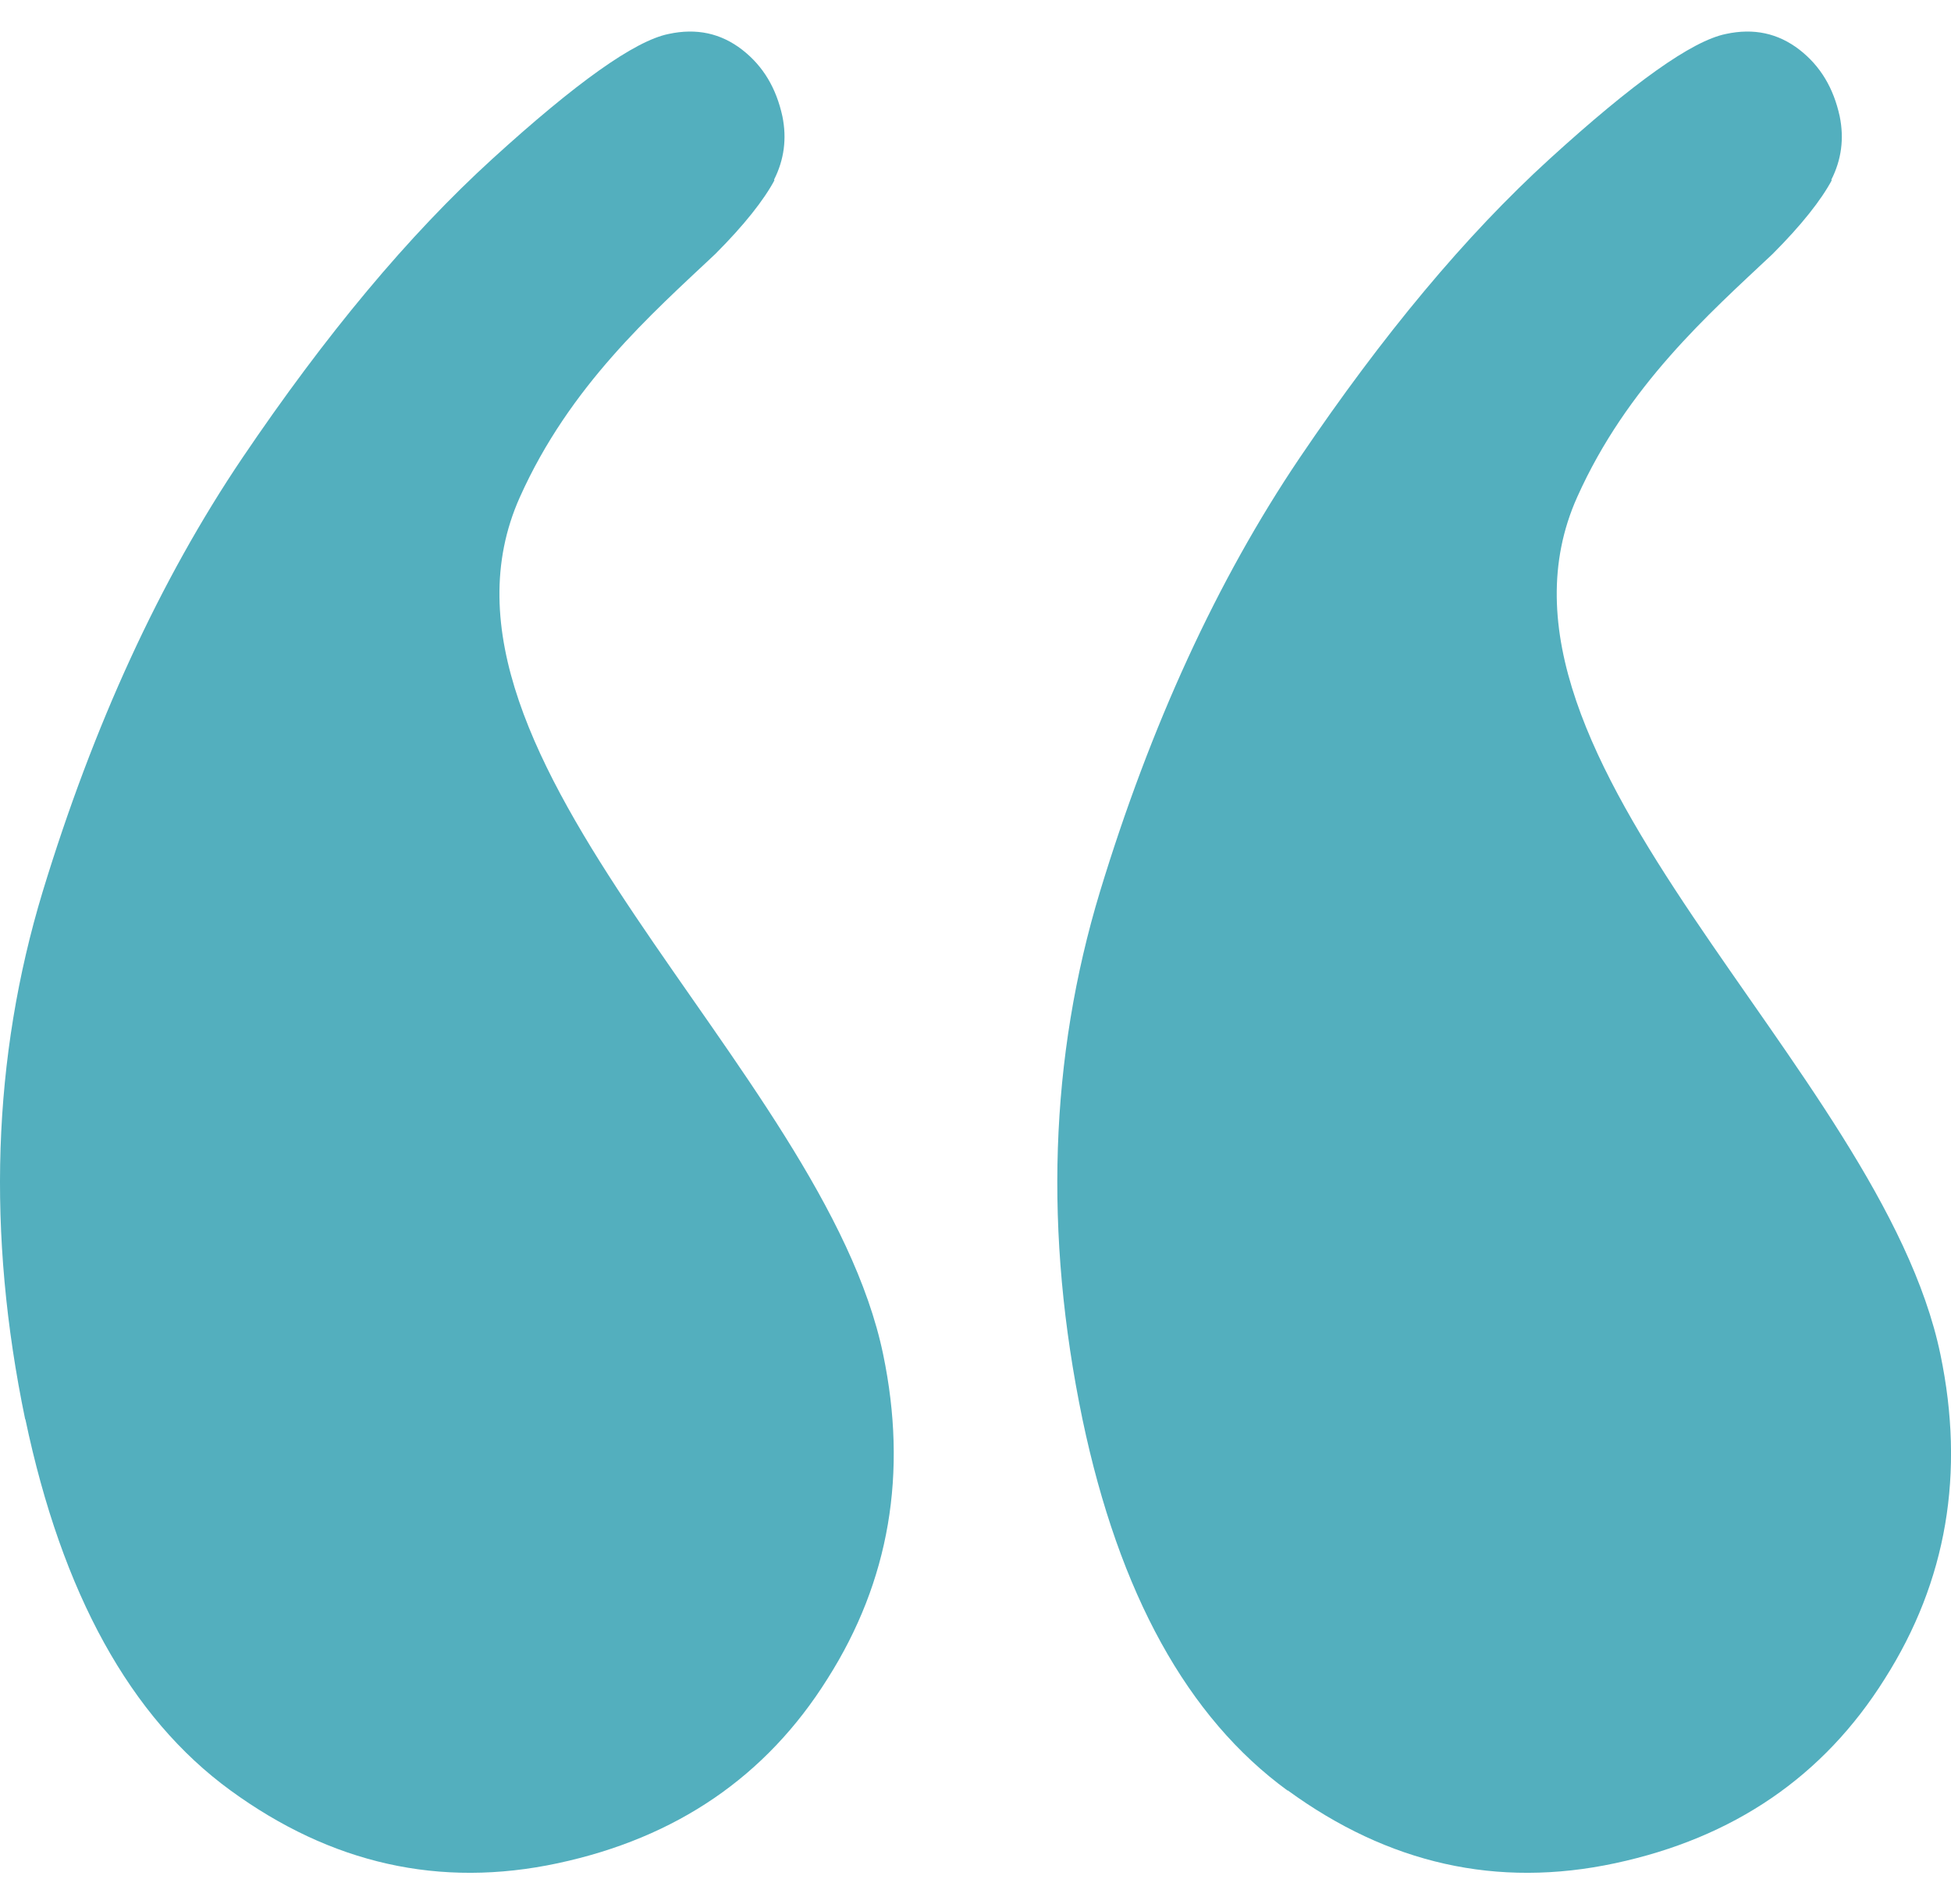
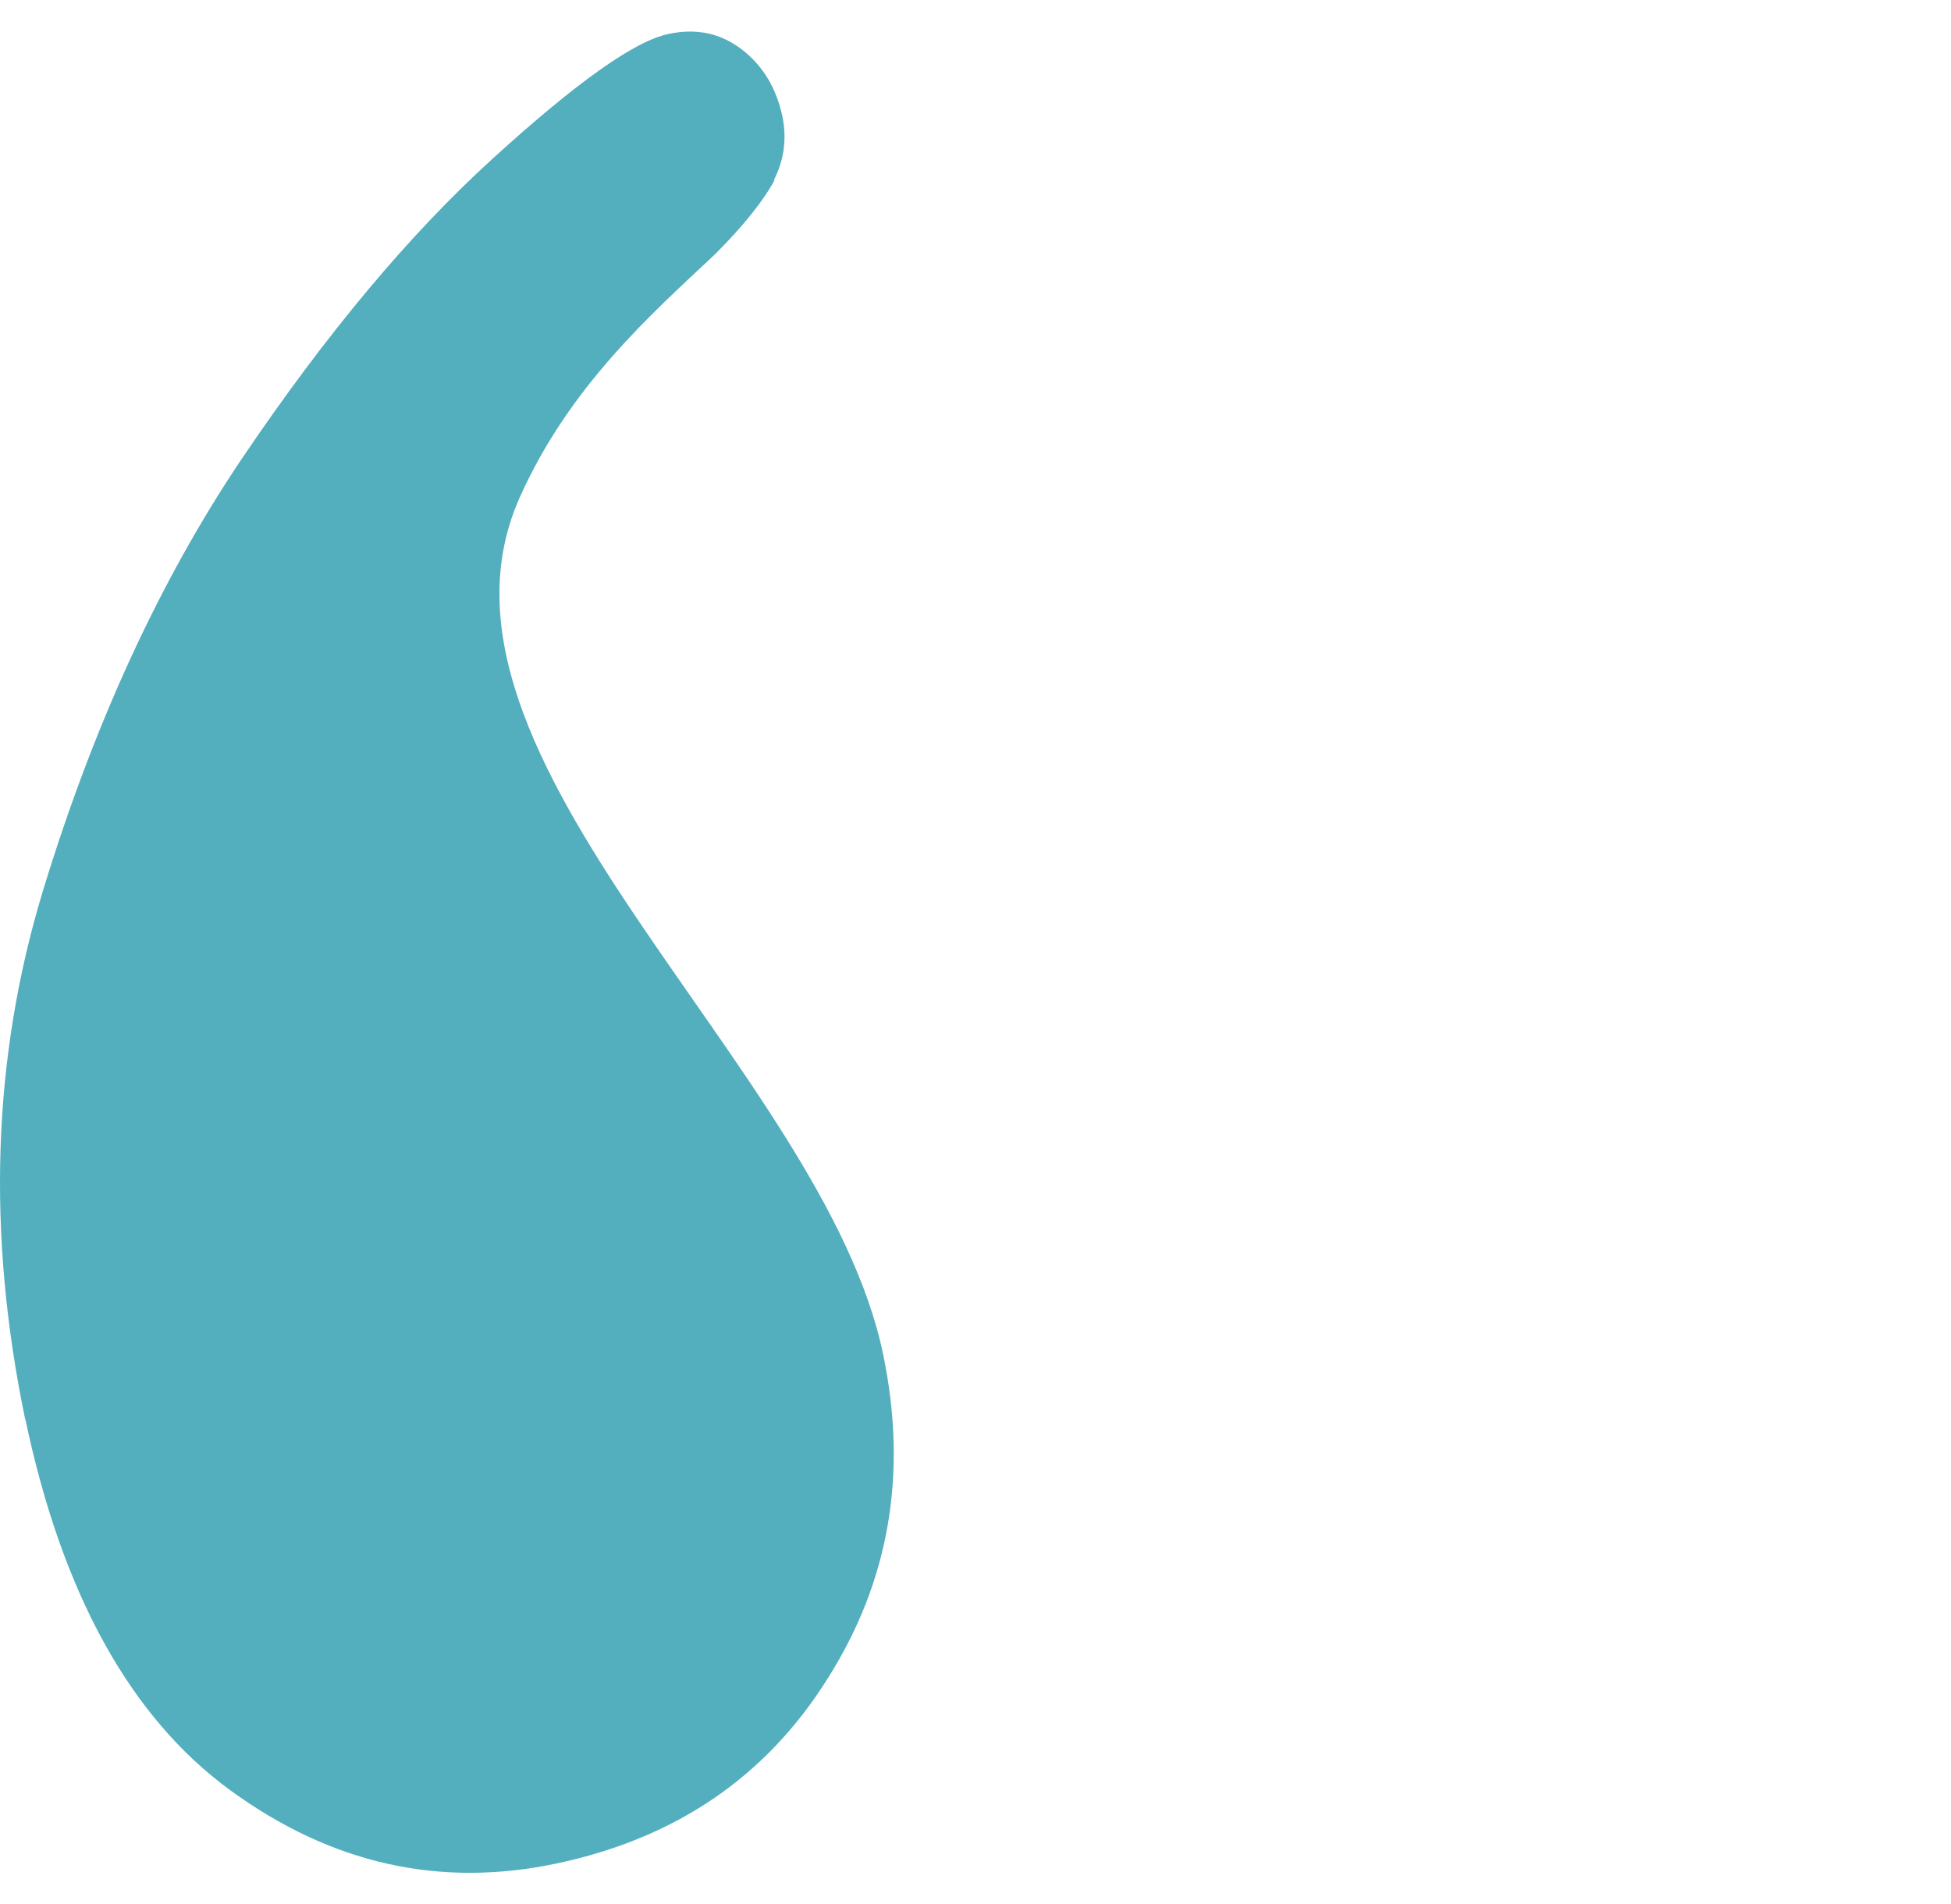
<svg xmlns="http://www.w3.org/2000/svg" width="42" height="41" viewBox="0 0 42 41" fill="none">
  <path d="M0.546 30.554C1.335 34.308 2.806 36.975 4.961 38.546C7.127 40.125 9.466 40.658 12.009 40.114C14.553 39.57 16.492 38.252 17.813 36.144C19.152 34.036 19.541 31.709 19.013 29.164C17.734 22.984 8.674 16.325 11.191 10.704C12.262 8.31 14.028 6.757 15.398 5.469C16.028 4.838 16.447 4.302 16.673 3.879L16.662 3.871C16.881 3.441 16.941 2.984 16.843 2.504C16.711 1.9 16.432 1.424 15.975 1.069C15.519 0.717 14.994 0.6 14.39 0.732C13.662 0.88 12.398 1.782 10.598 3.422C8.791 5.069 7.01 7.207 5.218 9.858C3.437 12.498 2.007 15.626 0.92 19.192C-0.167 22.776 -0.288 26.557 0.542 30.557L0.546 30.554Z" fill="#53AFBE" />
-   <path d="M27.722 38.546C29.888 40.125 32.227 40.658 34.77 40.114C37.313 39.57 39.253 38.252 40.574 36.144C41.913 34.036 42.302 31.709 41.773 29.164C40.494 22.984 31.435 16.325 33.952 10.704C35.023 8.31 36.789 6.757 38.159 5.469C38.789 4.838 39.208 4.302 39.434 3.879L39.423 3.871C39.642 3.441 39.702 2.984 39.604 2.504C39.472 1.9 39.193 1.424 38.736 1.069C38.279 0.717 37.755 0.6 37.151 0.732C36.423 0.88 35.159 1.782 33.359 3.422C31.552 5.069 29.771 7.207 27.978 9.858C26.197 12.498 24.767 15.626 23.681 19.192C22.594 22.776 22.473 26.557 23.303 30.557C24.092 34.312 25.563 36.979 27.718 38.55L27.722 38.546Z" fill="#53AFBE" />
</svg>